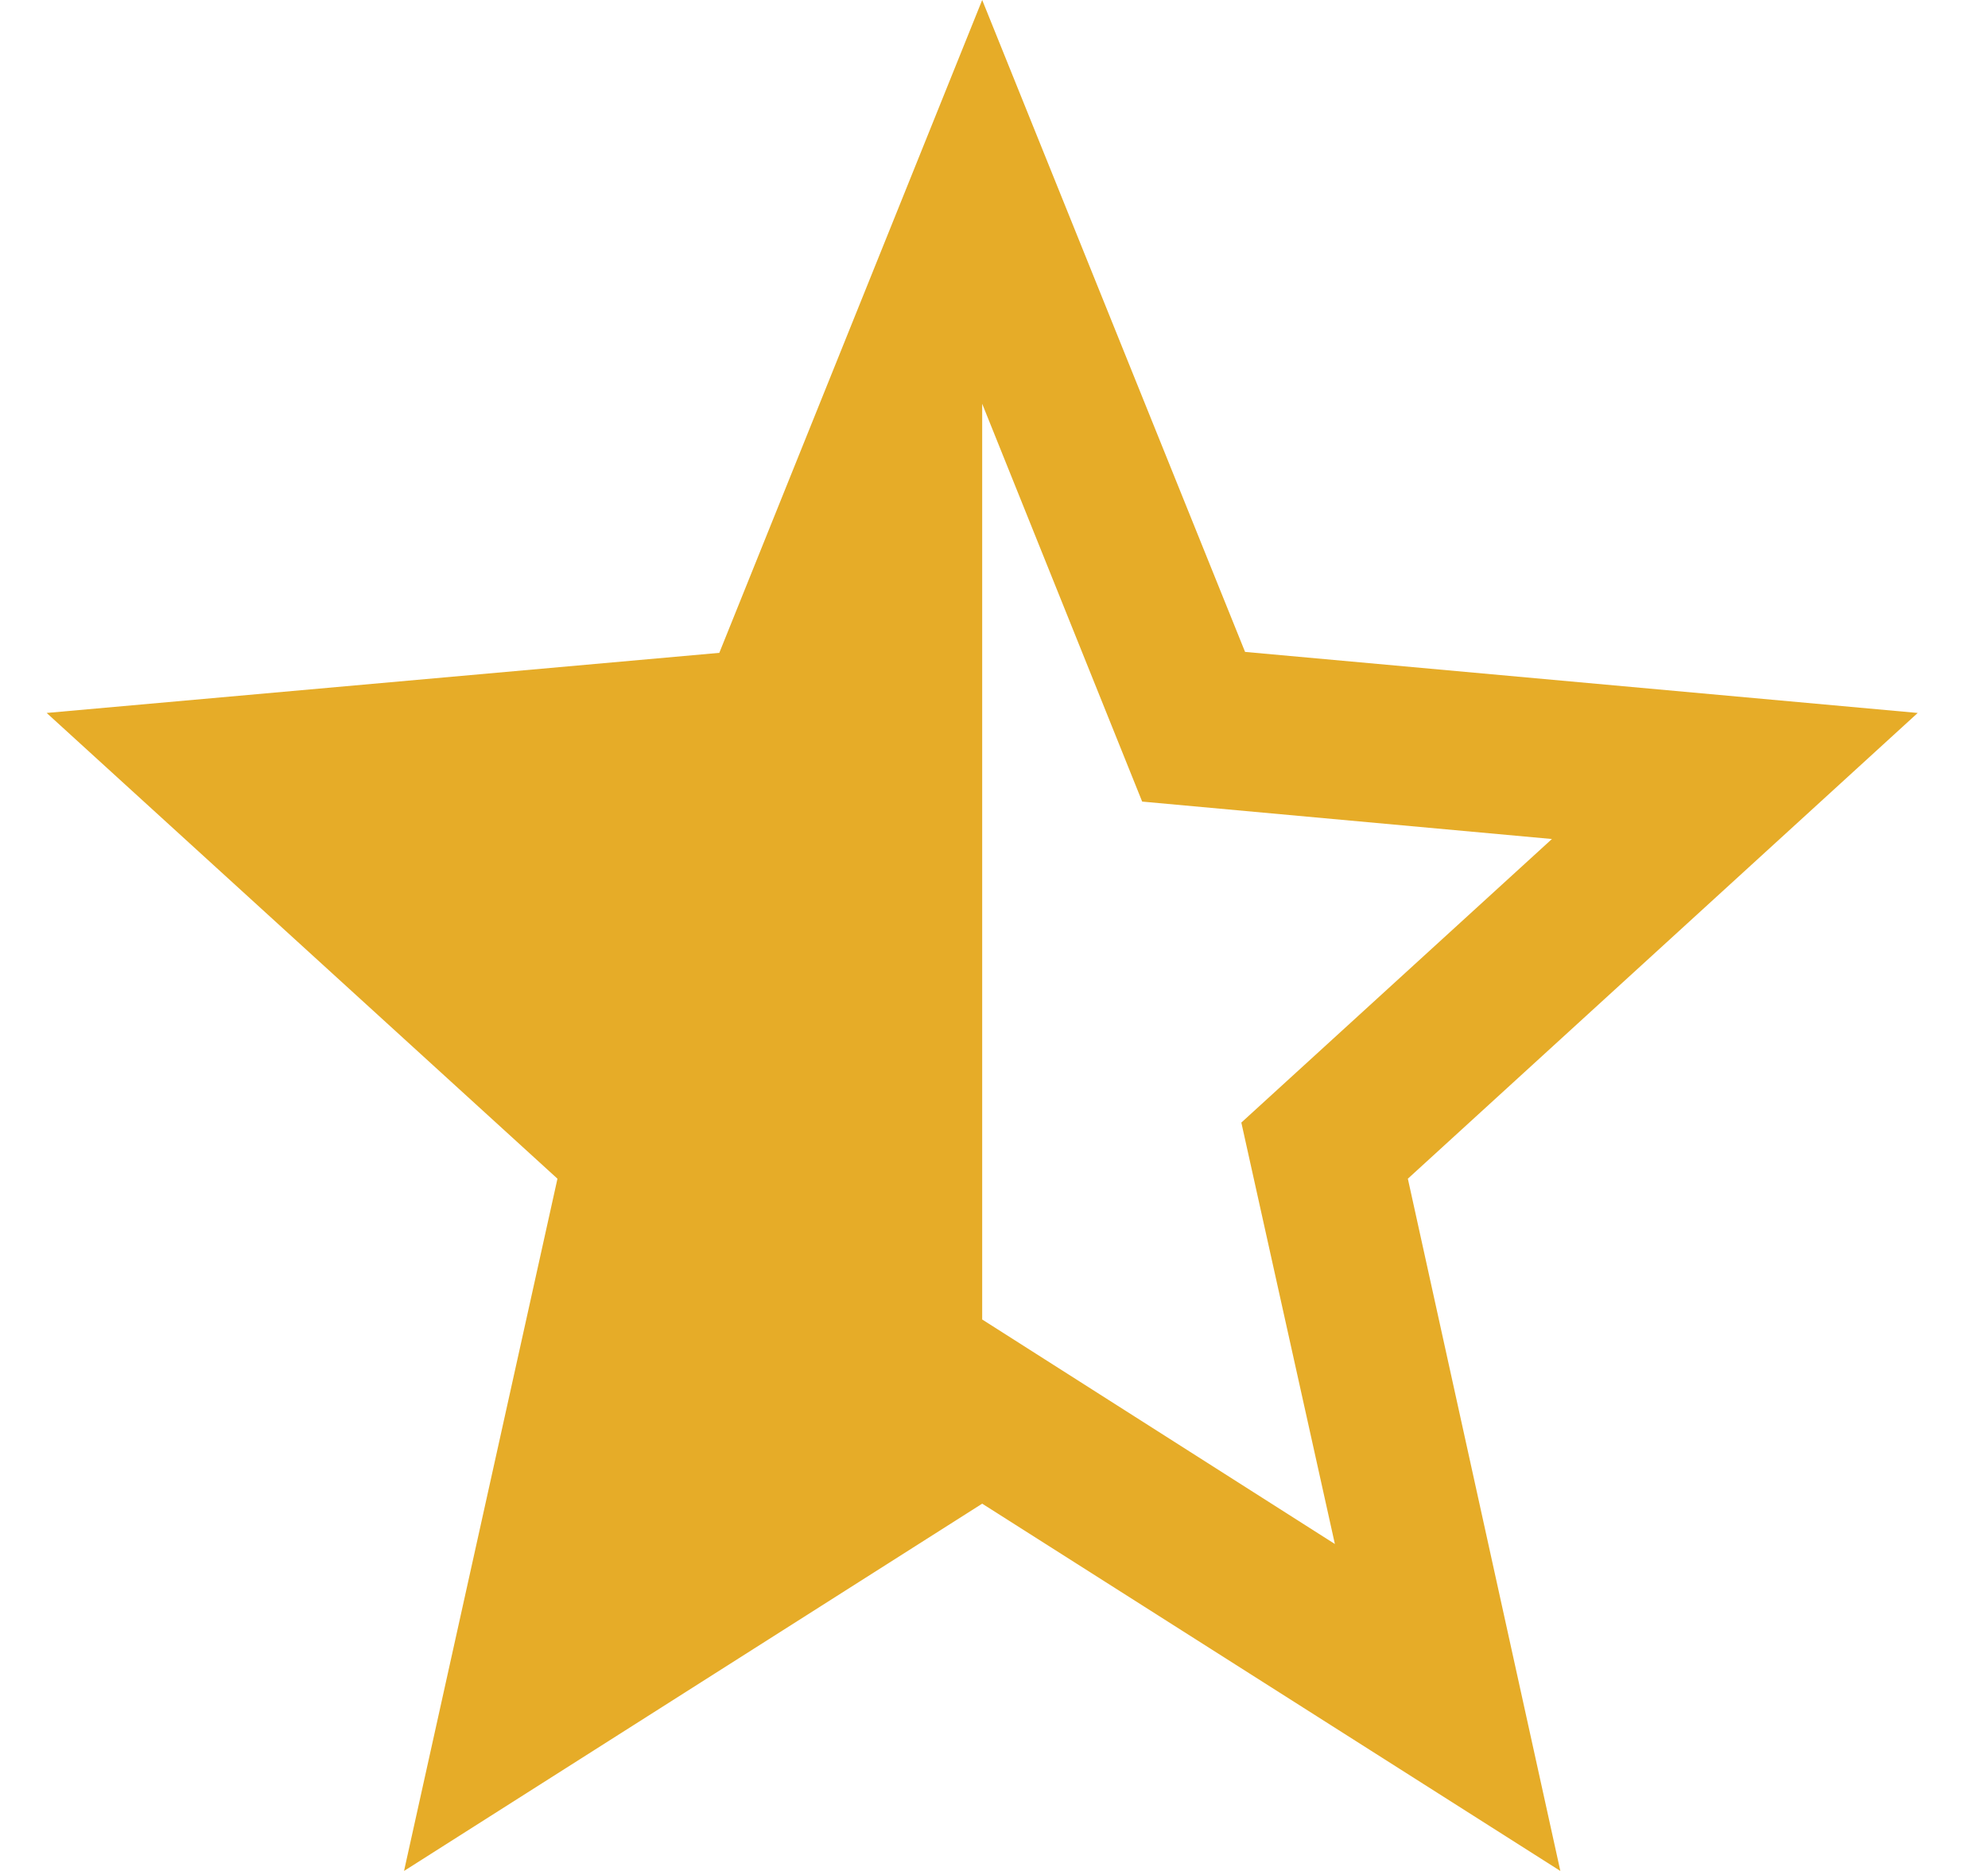
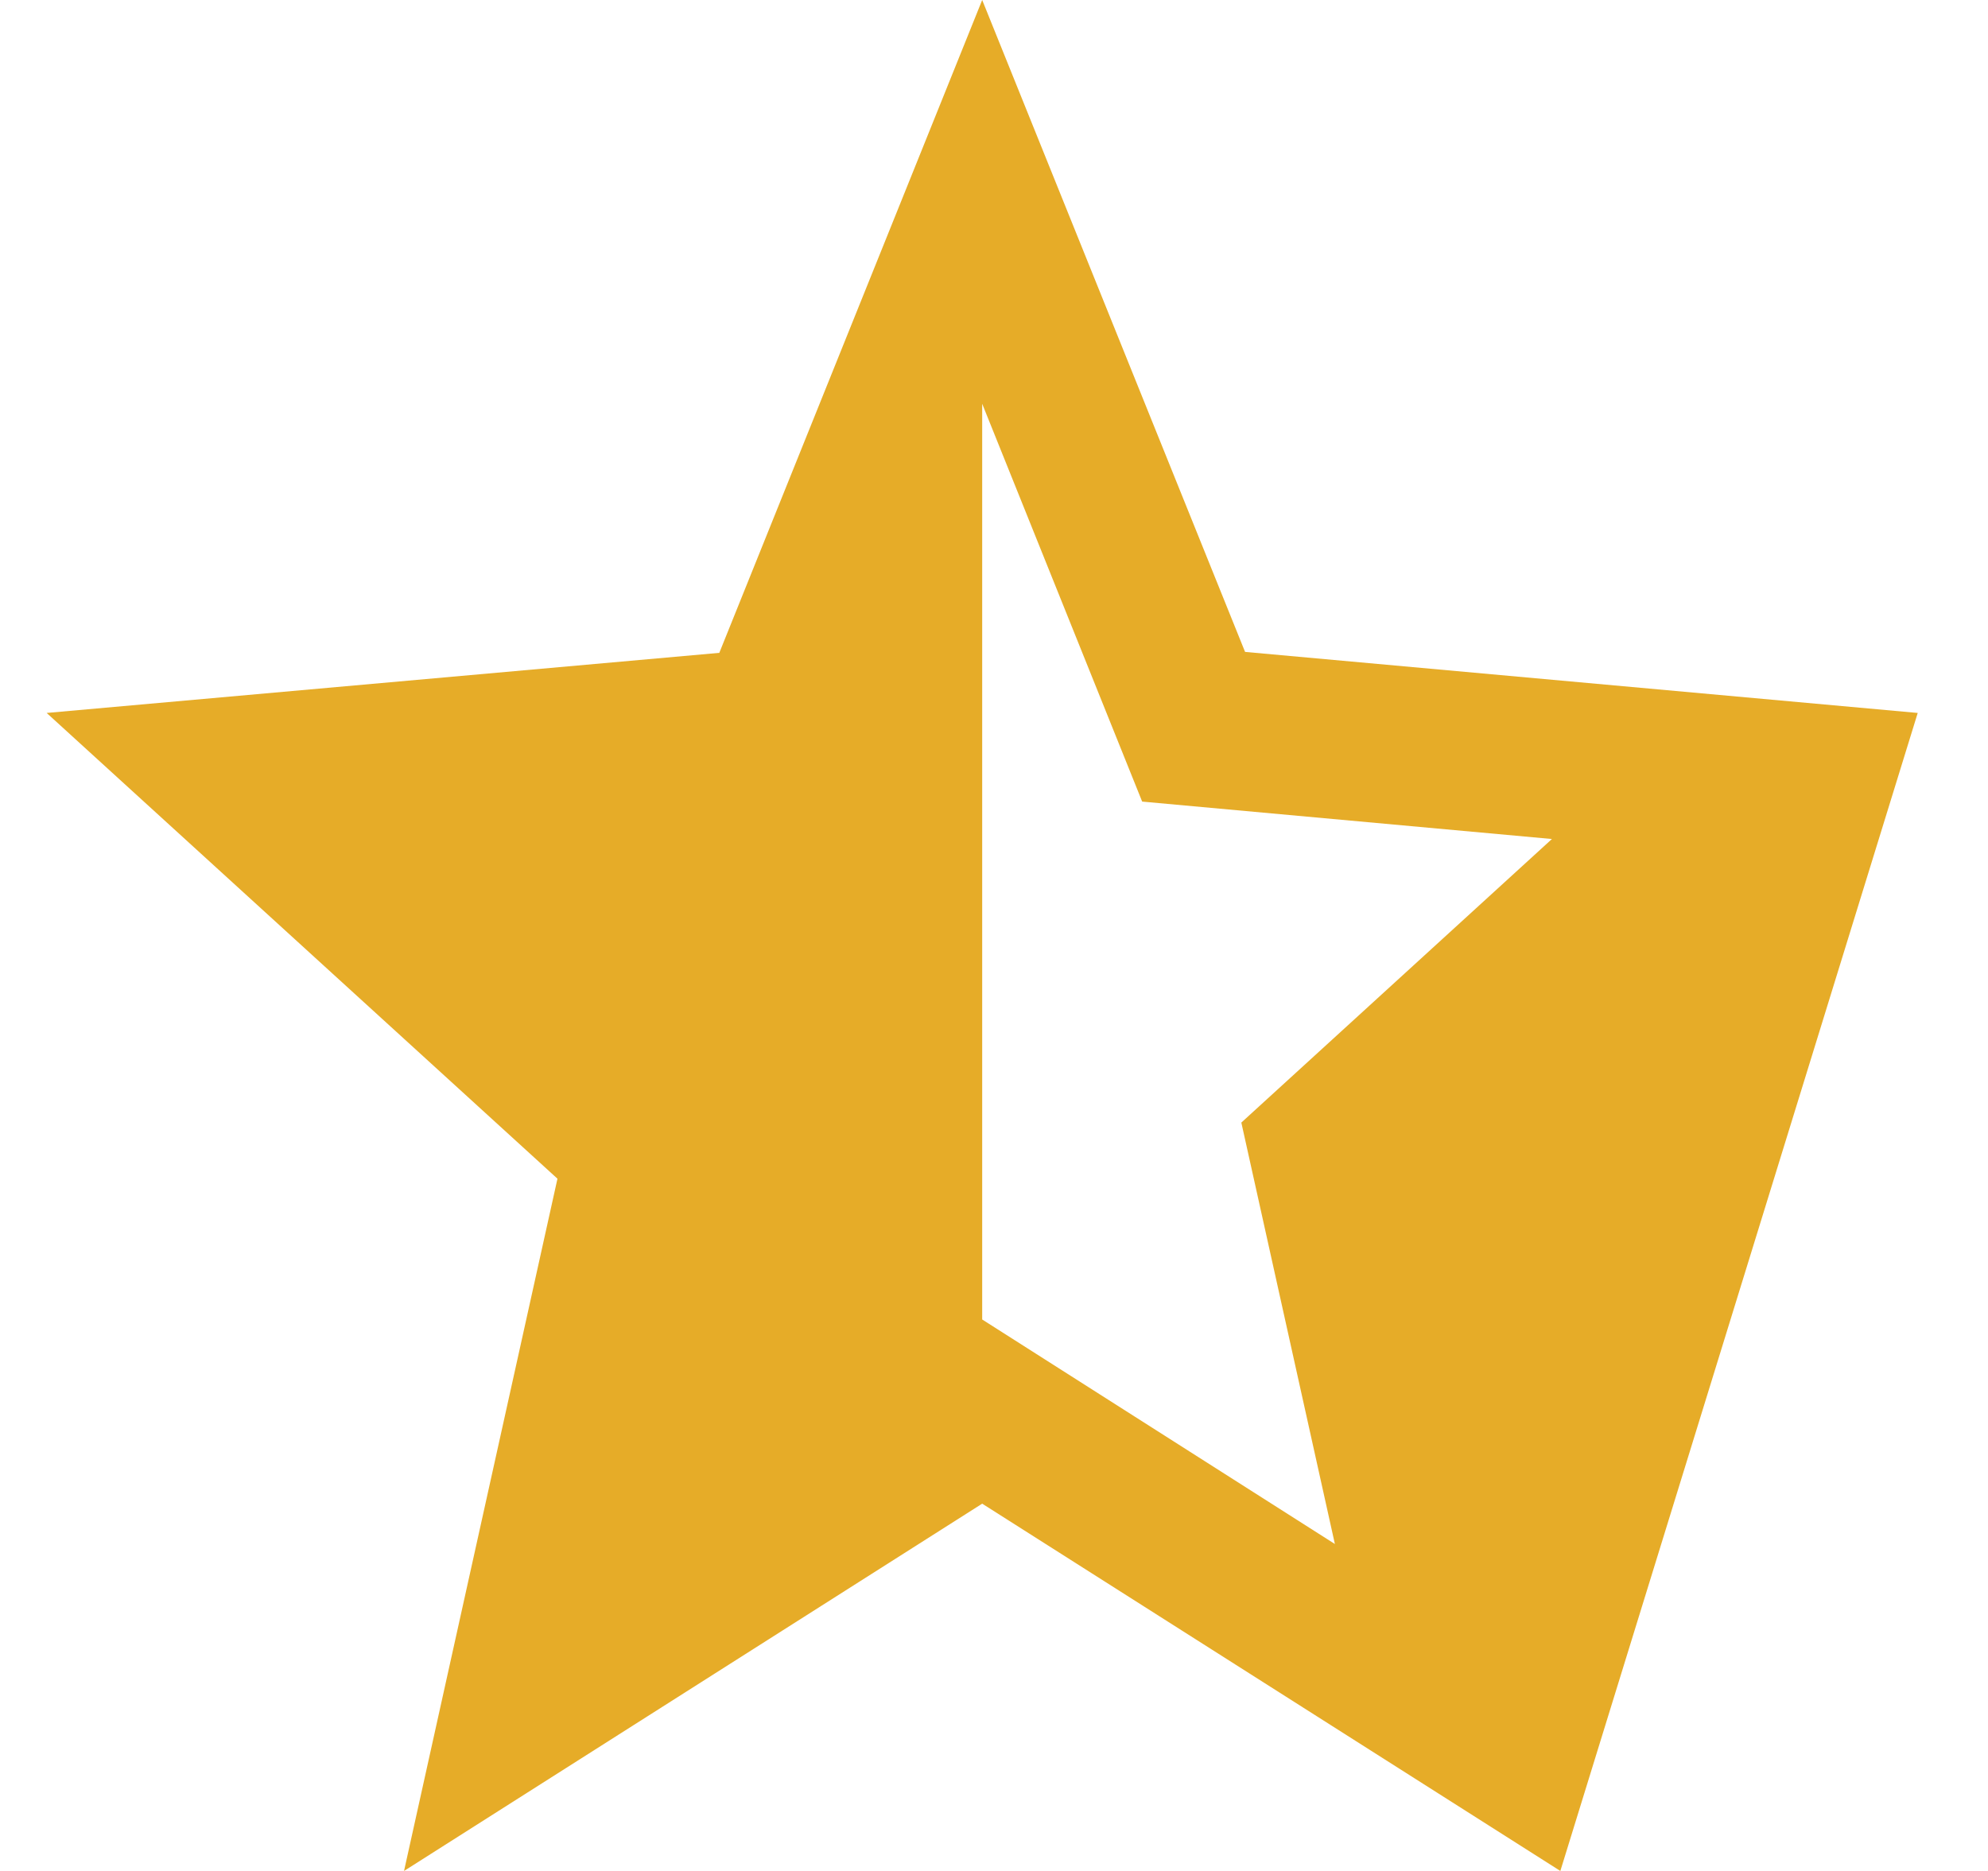
<svg xmlns="http://www.w3.org/2000/svg" width="17" height="16" viewBox="0 0 17 16" fill="none">
-   <path d="M16.399 6.097L10.647 5.575L8.399 0L6.151 5.583L0.399 6.097L4.767 10.08L3.455 16L8.399 12.859L13.343 16L12.039 10.08L16.399 6.097ZM8.399 11.284V3.453L9.767 6.855L13.271 7.175L10.615 9.6L11.415 13.204L8.399 11.284Z" fill="#E6AC28" />
+   <path d="M16.399 6.097L10.647 5.575L8.399 0L6.151 5.583L0.399 6.097L4.767 10.08L3.455 16L8.399 12.859L13.343 16L16.399 6.097ZM8.399 11.284V3.453L9.767 6.855L13.271 7.175L10.615 9.6L11.415 13.204L8.399 11.284Z" fill="#E6AC28" />
</svg>